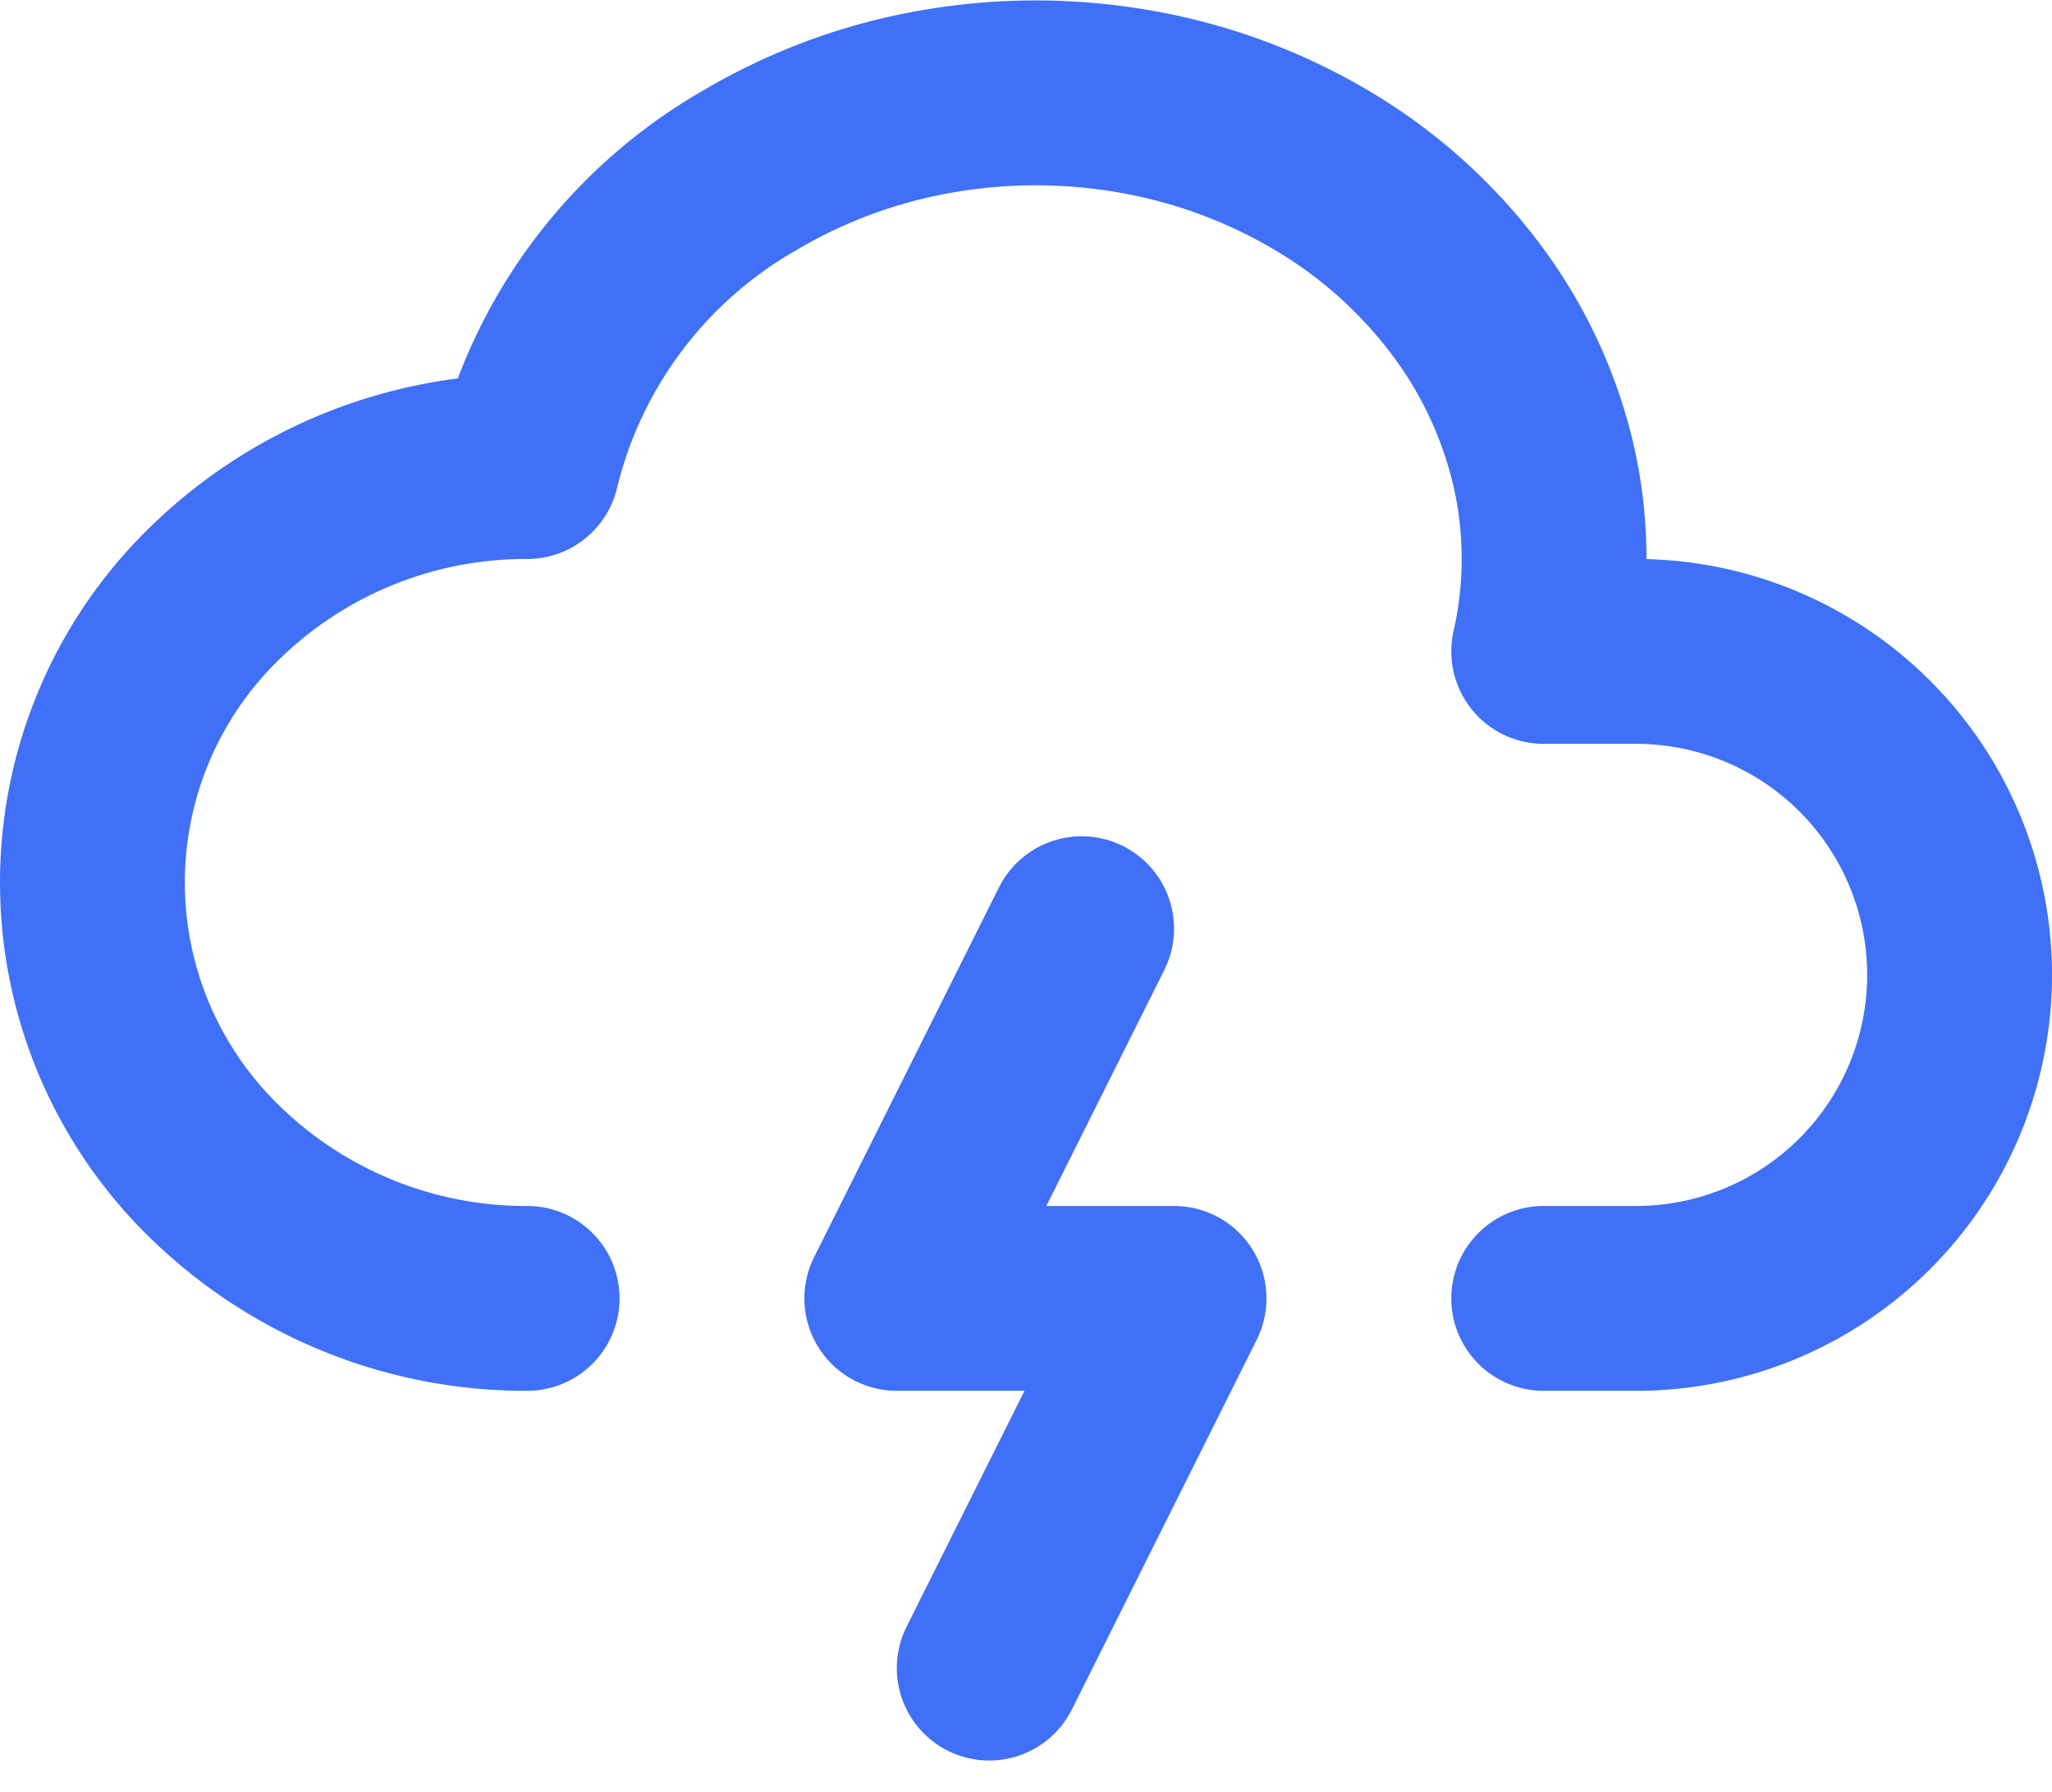
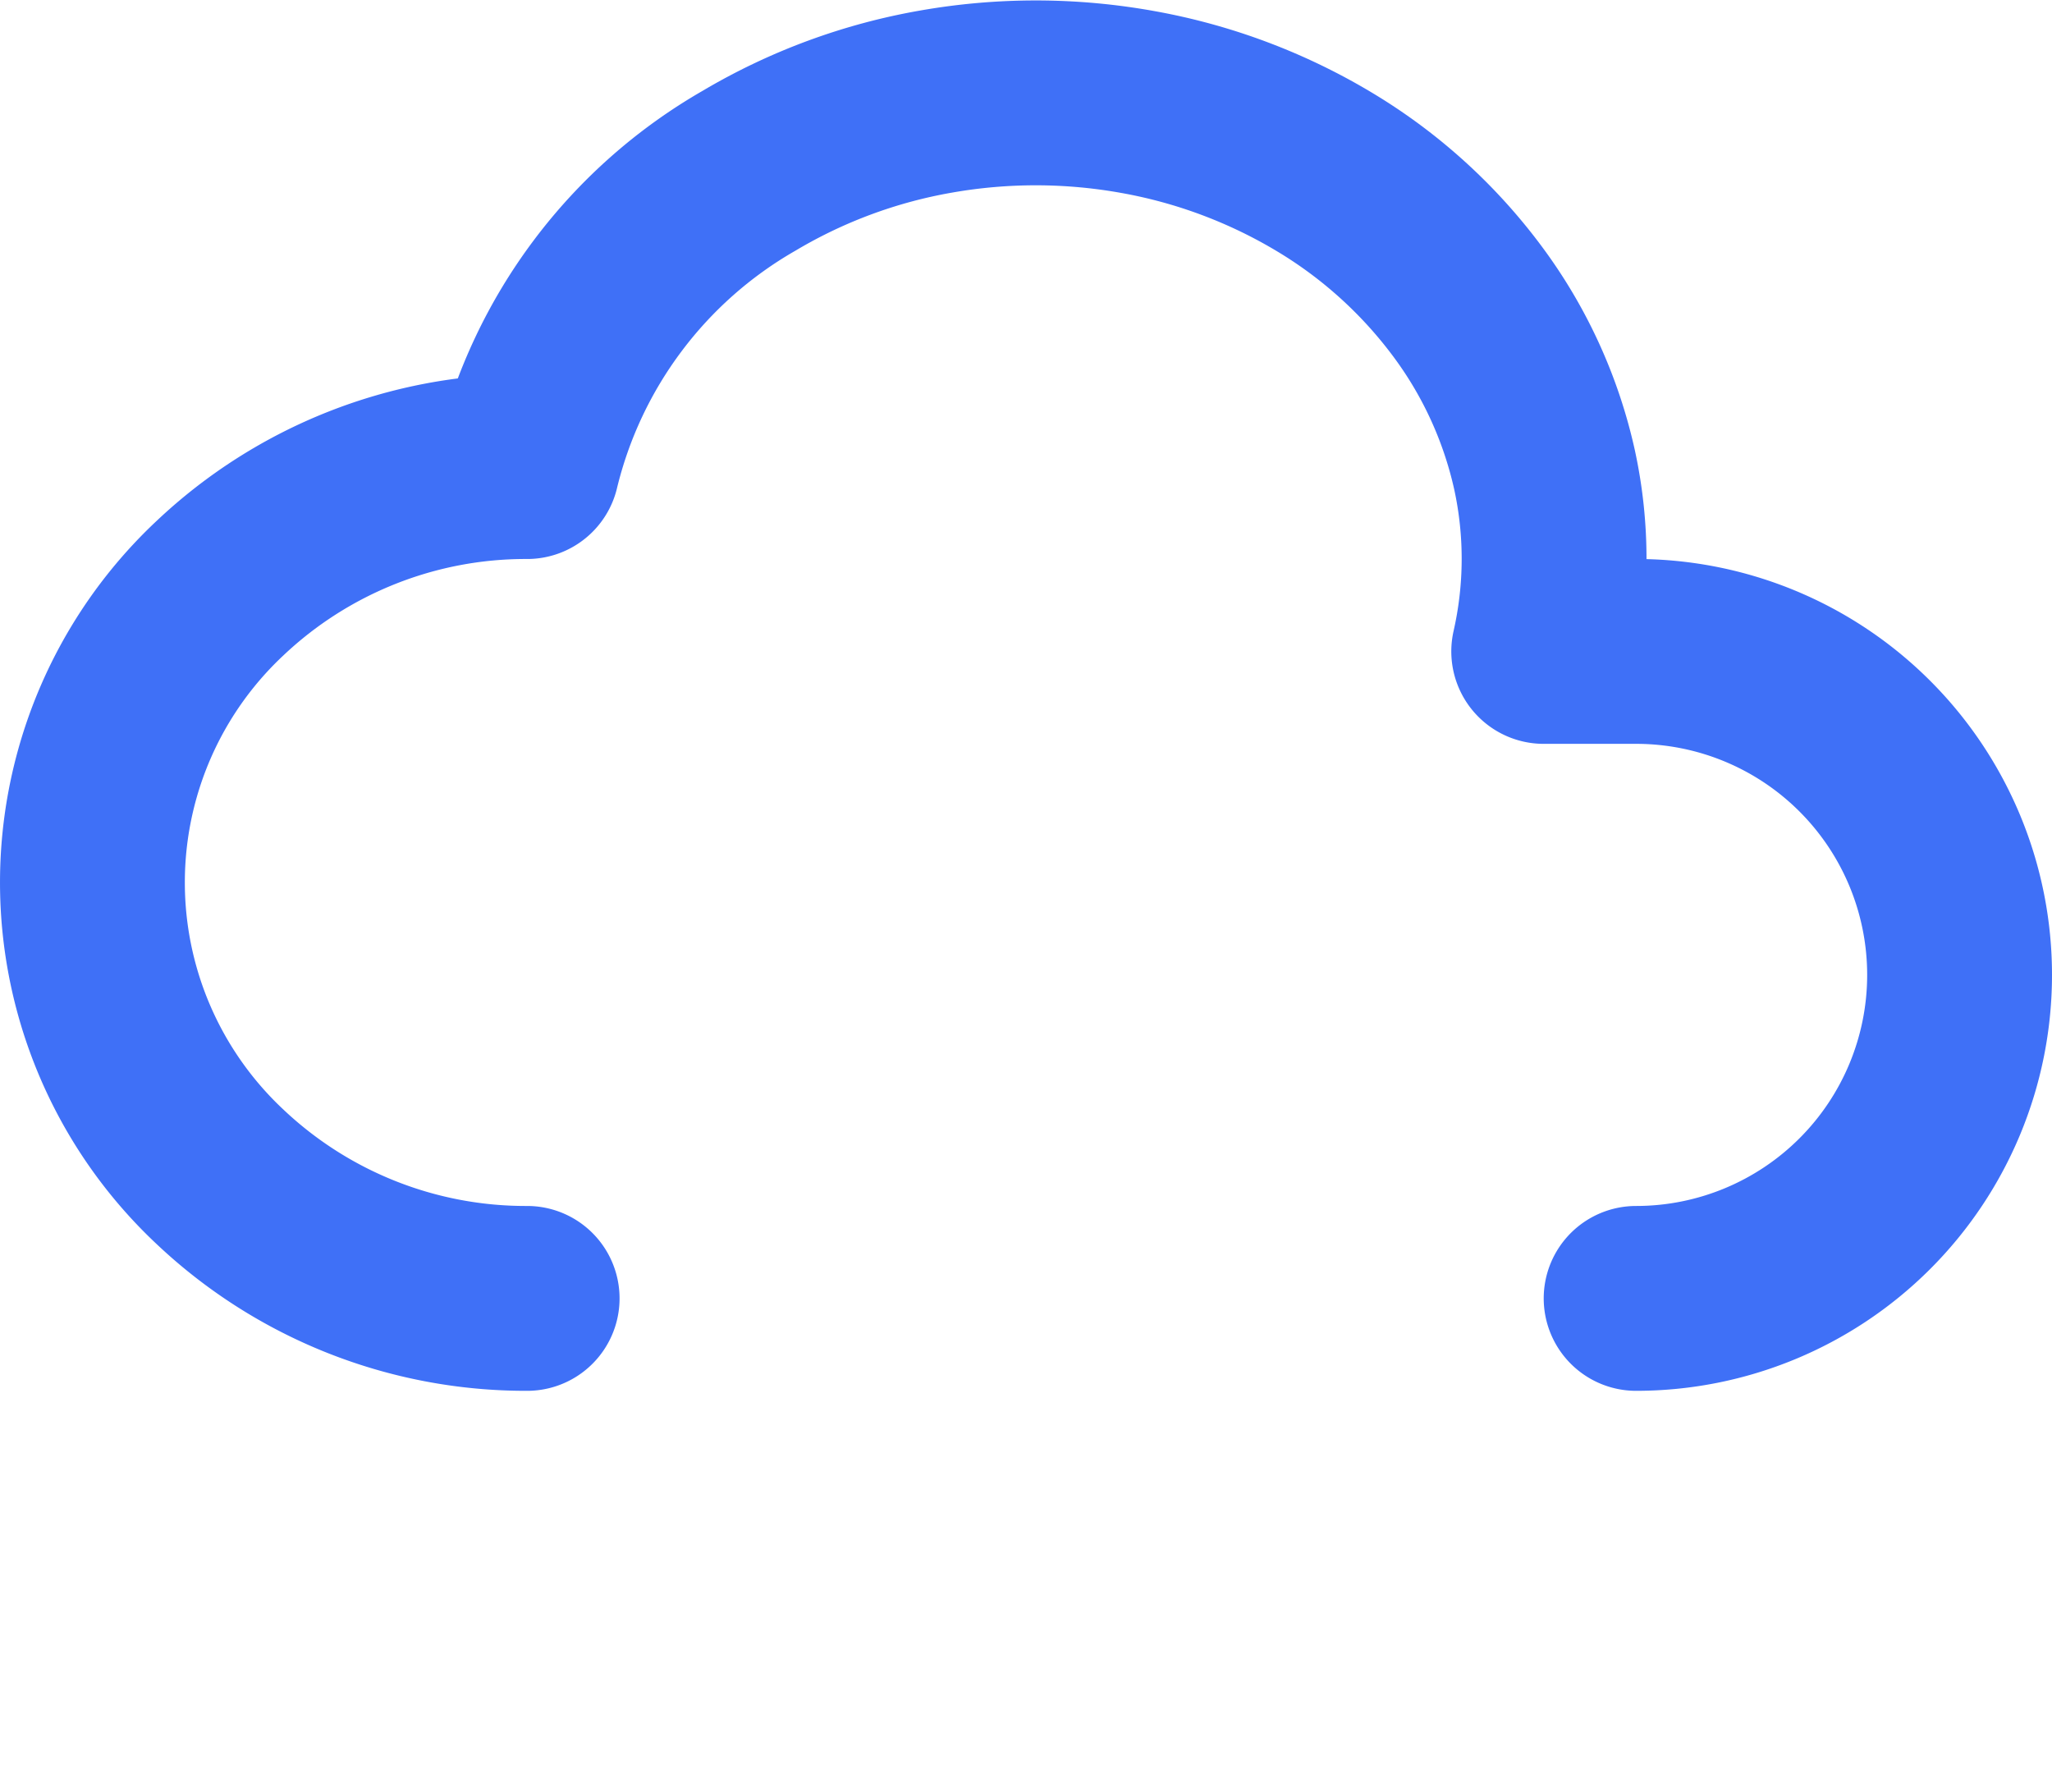
<svg xmlns="http://www.w3.org/2000/svg" width="22.204" height="19.39" viewBox="0 0 22.204 19.39">
  <g id="Group_440" data-name="Group 440" transform="translate(-1.296 -3.952)">
-     <path id="Path_1195" data-name="Path 1195" d="M7,18a4.815,4.815,0,0,1-3.326-1.318,4.363,4.363,0,0,1,0-6.364A4.815,4.815,0,0,1,7,9,5.065,5.065,0,0,1,9.4,5.8a5.971,5.971,0,0,1,2.025-.749,6.223,6.223,0,0,1,2.19.006,5.966,5.966,0,0,1,2.02.76,5.36,5.36,0,0,1,1.543,1.4,4.788,4.788,0,0,1,.832,1.823A4.531,4.531,0,0,1,18,11h1a3.5,3.5,0,0,1,0,7H18" fill="none" stroke="#3f70f7" stroke-linecap="round" stroke-linejoin="round" stroke-width="2" />
-     <path id="Path_1196" data-name="Path 1196" d="M13,14l-2,4h3l-2,4" fill="none" stroke="#3f70f7" stroke-linecap="round" stroke-linejoin="round" stroke-width="2" />
+     <path id="Path_1195" data-name="Path 1195" d="M7,18a4.815,4.815,0,0,1-3.326-1.318,4.363,4.363,0,0,1,0-6.364A4.815,4.815,0,0,1,7,9,5.065,5.065,0,0,1,9.4,5.8a5.971,5.971,0,0,1,2.025-.749,6.223,6.223,0,0,1,2.19.006,5.966,5.966,0,0,1,2.02.76,5.36,5.36,0,0,1,1.543,1.4,4.788,4.788,0,0,1,.832,1.823A4.531,4.531,0,0,1,18,11h1a3.5,3.5,0,0,1,0,7" fill="none" stroke="#3f70f7" stroke-linecap="round" stroke-linejoin="round" stroke-width="2" />
  </g>
</svg>